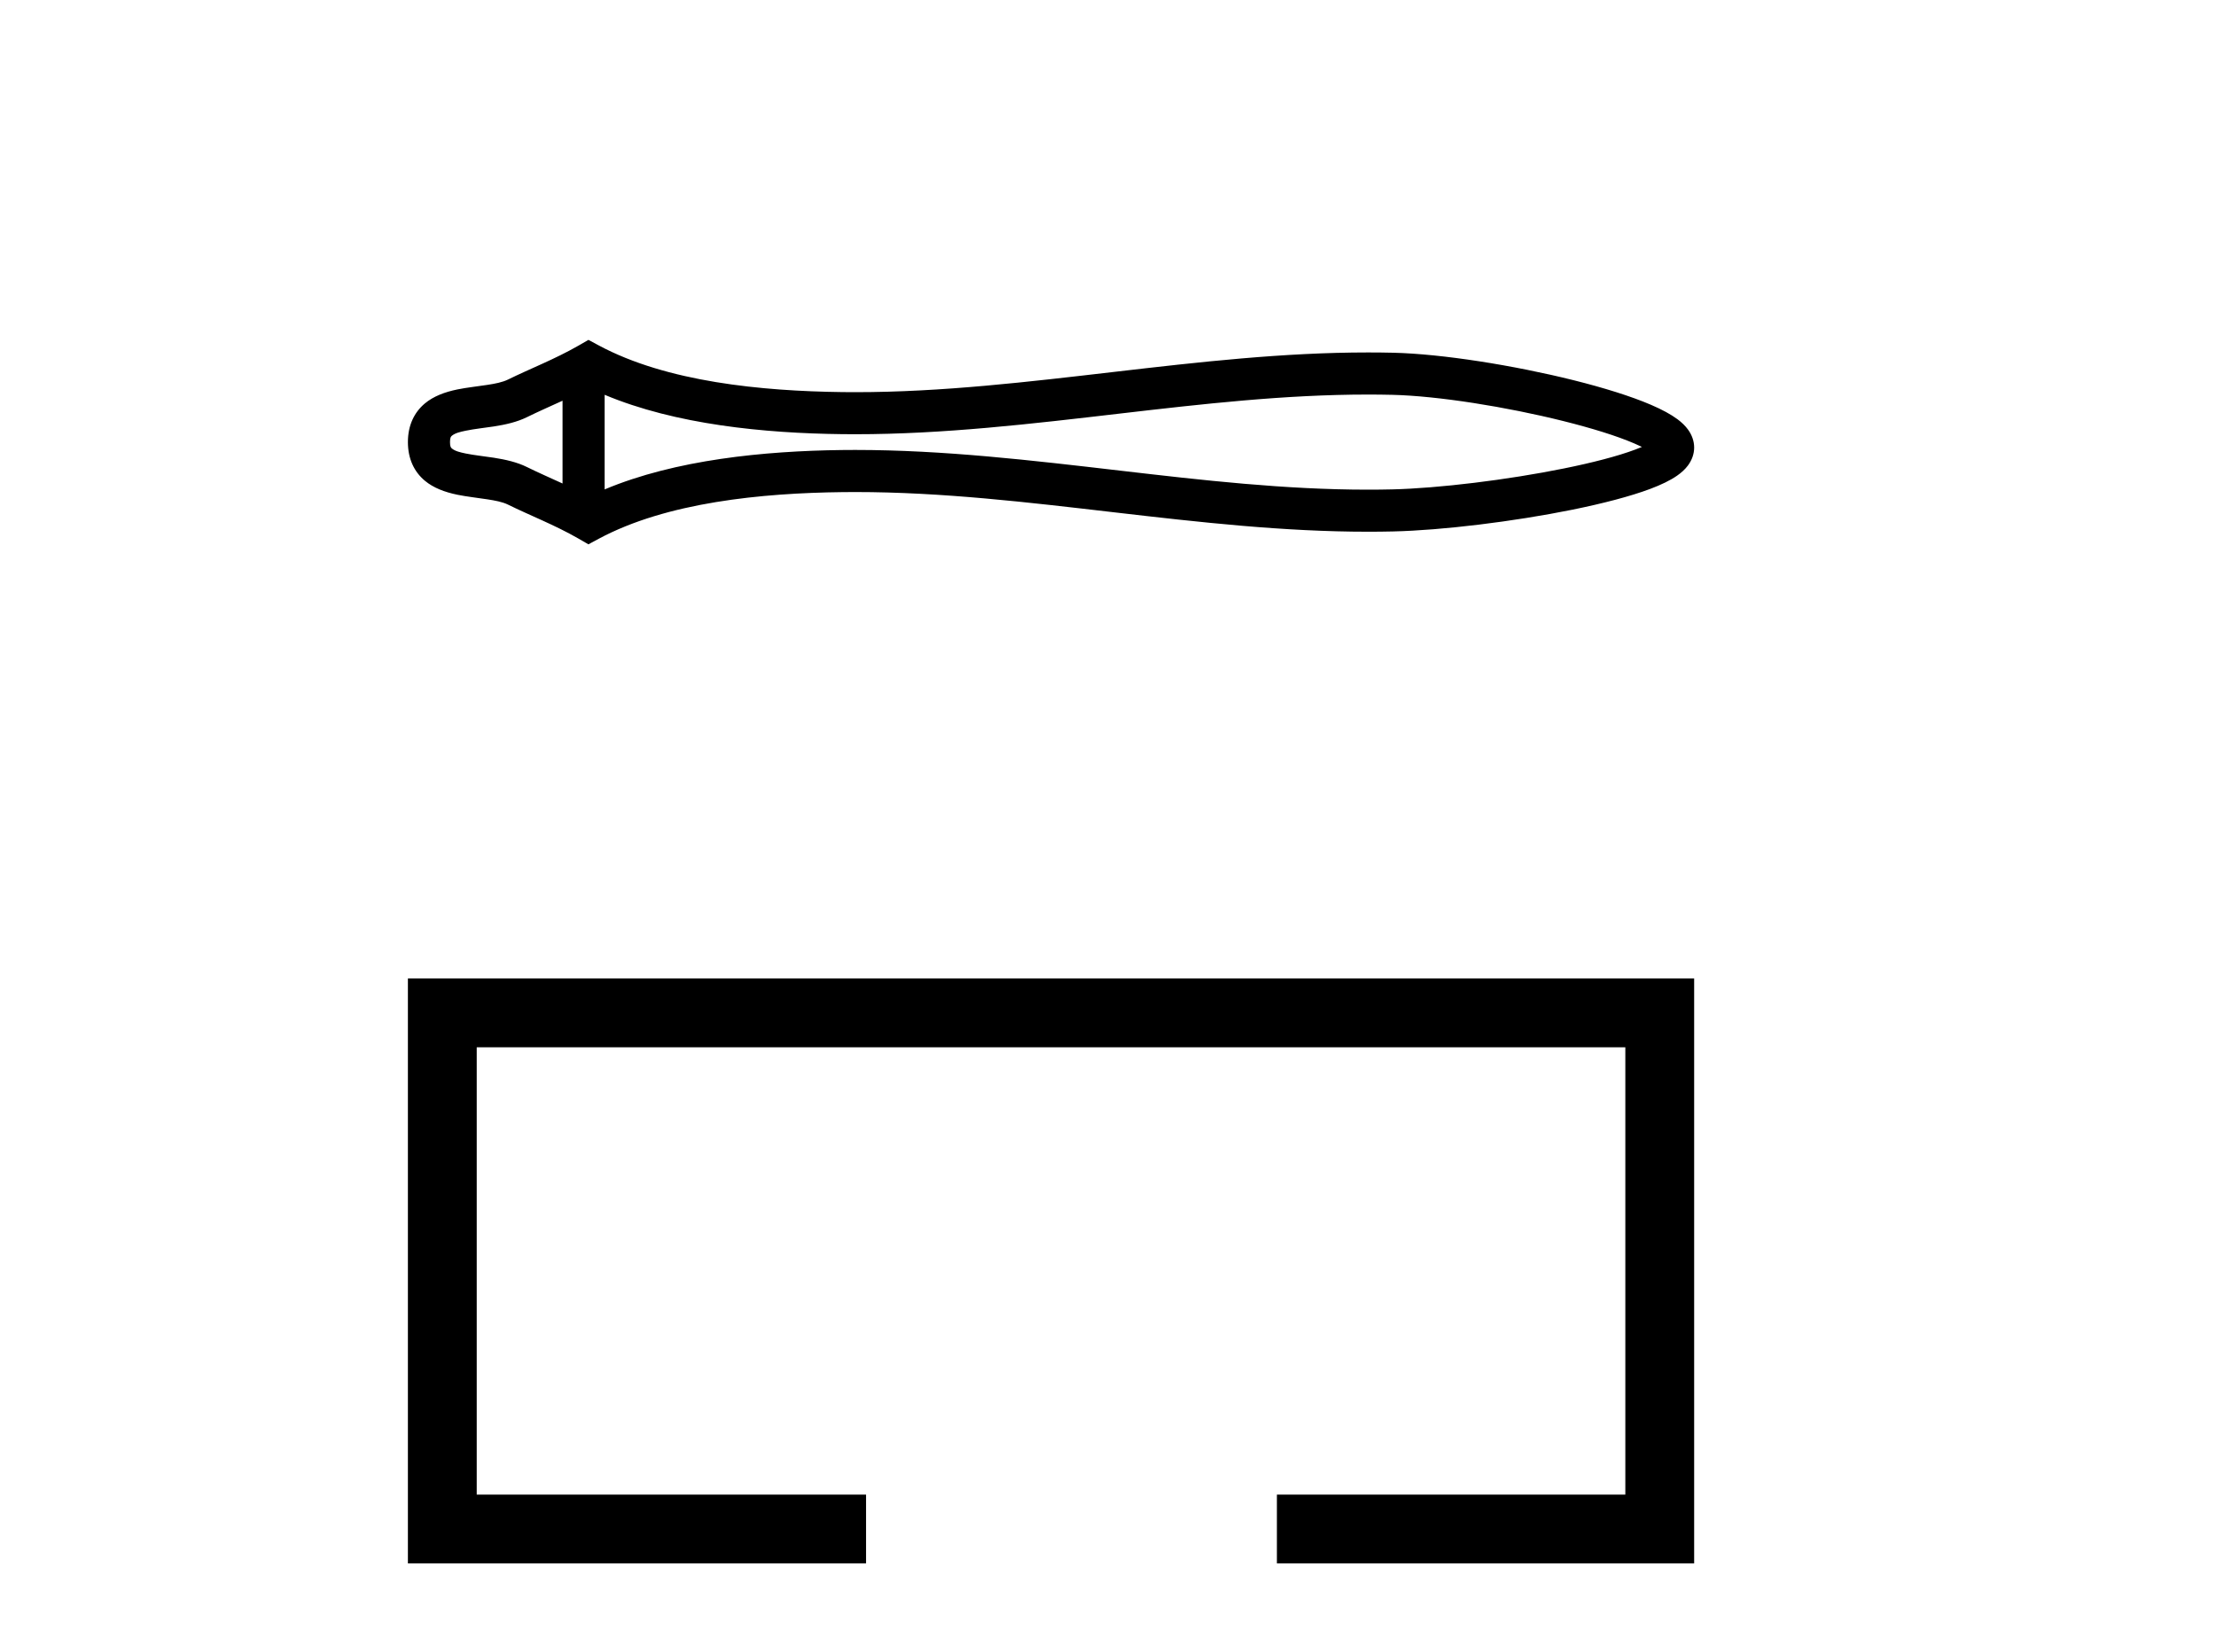
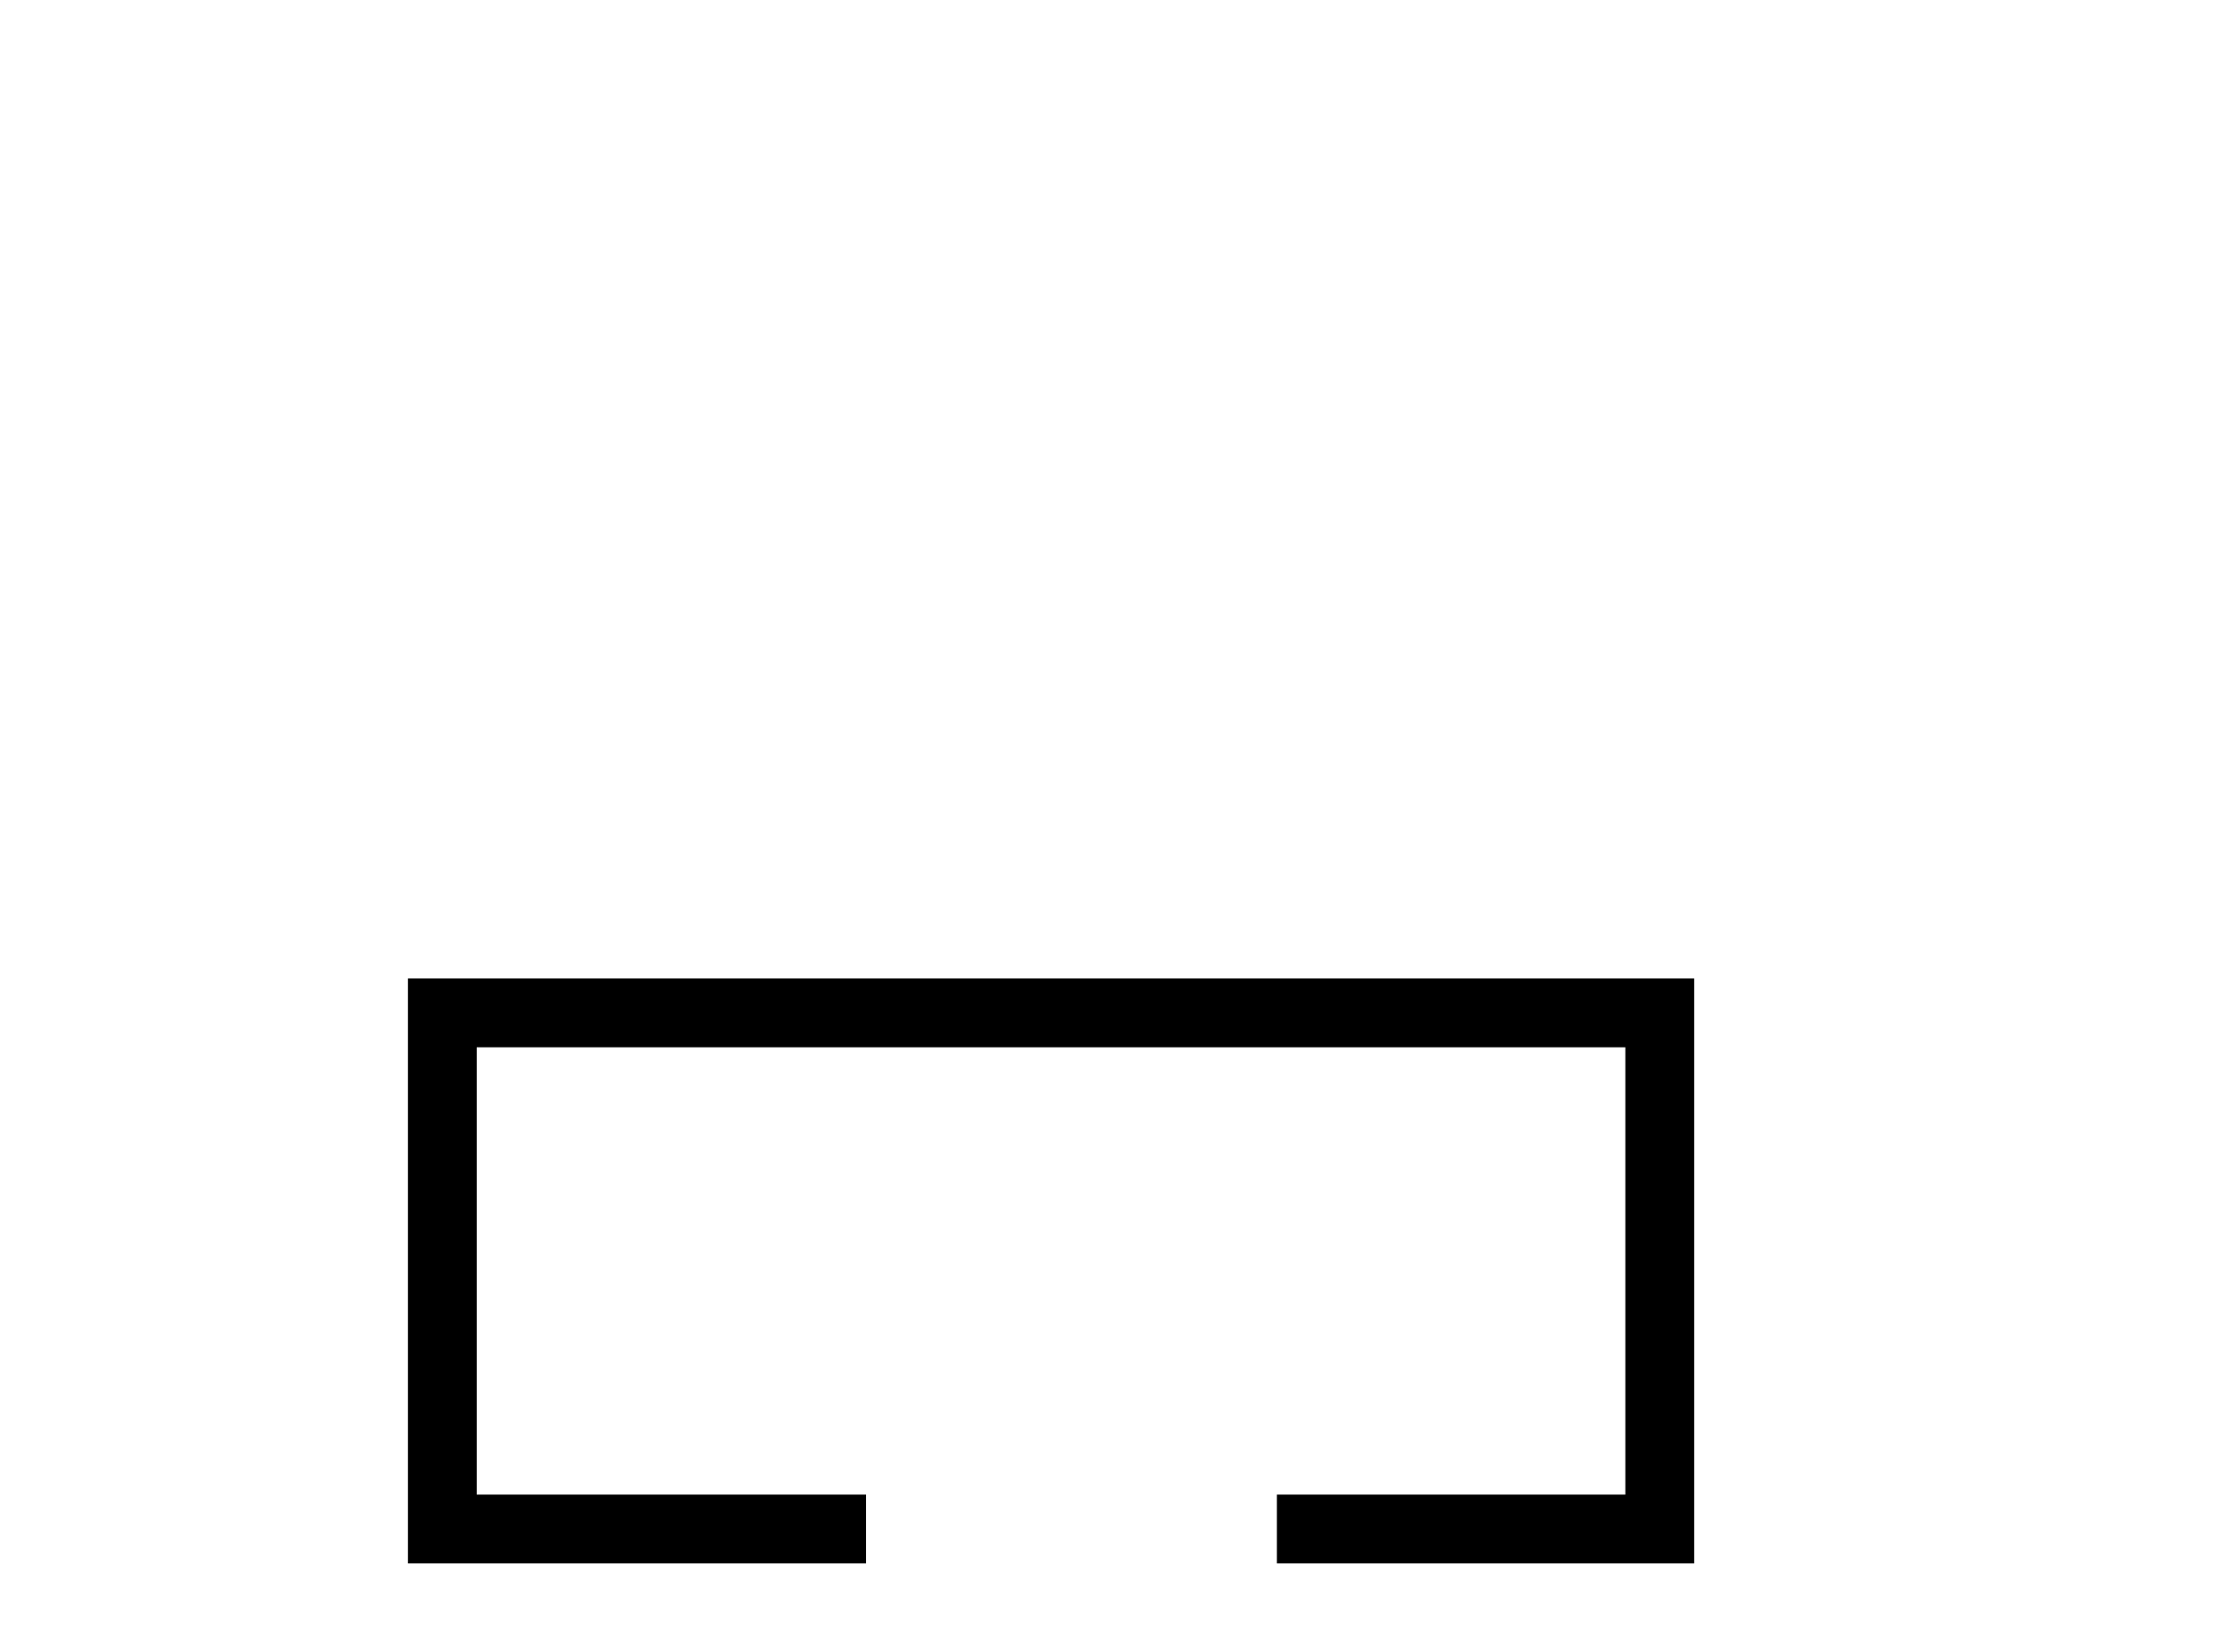
<svg xmlns="http://www.w3.org/2000/svg" width="55.0" height="41.0">
-   <path d="M 41.057 10.929 C 41.057 10.929 41.057 10.929 41.057 10.929 L 41.057 10.929 C 41.057 10.929 41.057 10.929 41.057 10.929 ZM 41.051 11.278 C 41.051 11.278 41.051 11.278 41.051 11.278 C 41.051 11.278 41.051 11.278 41.051 11.278 ZM 13.962 9.947 L 13.962 12.002 L 13.962 12.002 C 13.657 11.862 13.357 11.731 13.073 11.591 C 12.834 11.473 12.55 11.408 12.255 11.362 C 12.022 11.326 11.78 11.302 11.562 11.258 C 11.42 11.229 11.296 11.199 11.216 11.133 C 11.189 11.111 11.169 11.082 11.169 10.974 C 11.169 10.867 11.189 10.838 11.216 10.816 C 11.296 10.75 11.42 10.72 11.562 10.691 C 11.78 10.646 12.022 10.622 12.255 10.586 C 12.55 10.541 12.834 10.475 13.073 10.358 C 13.357 10.218 13.657 10.087 13.962 9.947 ZM 13.962 12.002 L 13.962 12.002 C 13.962 12.002 13.962 12.002 13.962 12.002 L 13.962 12.002 L 13.962 12.002 ZM 15.007 12.149 L 15.007 12.149 L 15.007 12.149 C 15.007 12.149 15.007 12.149 15.007 12.149 ZM 33.949 9.794 C 34.152 9.794 34.354 9.796 34.557 9.801 C 35.692 9.828 37.394 10.1 38.801 10.452 C 39.498 10.626 40.12 10.817 40.563 11.008 C 40.631 11.037 40.694 11.066 40.752 11.094 L 40.752 11.094 C 40.701 11.116 40.645 11.138 40.586 11.16 C 40.143 11.326 39.52 11.486 38.824 11.627 C 37.409 11.914 35.7 12.121 34.557 12.148 C 34.354 12.153 34.152 12.155 33.949 12.155 C 31.893 12.155 29.845 11.921 27.796 11.682 C 25.61 11.428 23.423 11.169 21.226 11.169 C 21.115 11.169 21.004 11.17 20.893 11.171 C 18.972 11.195 16.766 11.409 15.007 12.149 L 15.007 12.149 L 15.007 9.8 L 15.007 9.8 C 16.766 10.54 18.972 10.754 20.893 10.777 C 21.004 10.779 21.115 10.779 21.226 10.779 C 23.423 10.779 25.61 10.521 27.796 10.266 C 29.845 10.028 31.893 9.794 33.949 9.794 ZM 14.605 8.437 L 14.353 8.582 C 13.769 8.917 13.157 9.152 12.612 9.42 C 12.468 9.491 12.285 9.525 12.096 9.554 C 11.845 9.593 11.587 9.619 11.352 9.667 C 11.04 9.731 10.76 9.836 10.547 10.013 C 10.282 10.234 10.124 10.557 10.124 10.974 C 10.124 11.392 10.282 11.715 10.547 11.935 C 10.76 12.112 11.04 12.217 11.352 12.281 C 11.587 12.329 11.845 12.356 12.096 12.395 C 12.285 12.424 12.468 12.457 12.612 12.528 C 13.157 12.797 13.769 13.031 14.353 13.367 L 14.604 13.512 L 14.86 13.374 C 16.552 12.466 18.911 12.24 20.905 12.216 C 21.013 12.215 21.121 12.214 21.229 12.214 C 23.385 12.214 25.531 12.471 27.676 12.72 C 29.767 12.963 31.857 13.199 33.954 13.199 C 34.163 13.199 34.372 13.197 34.581 13.192 C 35.787 13.164 37.556 12.95 39.032 12.651 C 39.782 12.498 40.458 12.323 40.953 12.138 C 41.228 12.035 41.455 11.925 41.621 11.81 C 41.732 11.733 41.822 11.65 41.89 11.56 C 41.993 11.424 42.048 11.268 42.048 11.109 C 42.048 10.954 41.995 10.8 41.896 10.664 C 41.831 10.574 41.744 10.489 41.636 10.408 C 41.472 10.286 41.248 10.165 40.975 10.048 C 40.481 9.836 39.804 9.625 39.055 9.438 C 37.571 9.068 35.795 8.785 34.581 8.756 C 34.372 8.751 34.163 8.749 33.954 8.749 C 31.857 8.749 29.767 8.986 27.676 9.229 C 25.531 9.478 23.385 9.735 21.229 9.735 C 21.121 9.735 21.013 9.734 20.905 9.733 C 18.911 9.708 16.552 9.483 14.86 8.574 L 14.605 8.437 Z" style="fill:#000000;stroke:none" />
  <path d="M 10.124 24.289 L 10.124 38.809 L 21.495 38.809 L 21.495 37.101 L 11.832 37.101 L 11.832 25.997 L 40.34 25.997 L 40.34 37.101 L 31.692 37.101 L 31.692 38.809 L 42.048 38.809 L 42.048 24.289 Z" style="fill:#000000;stroke:none" />
</svg>